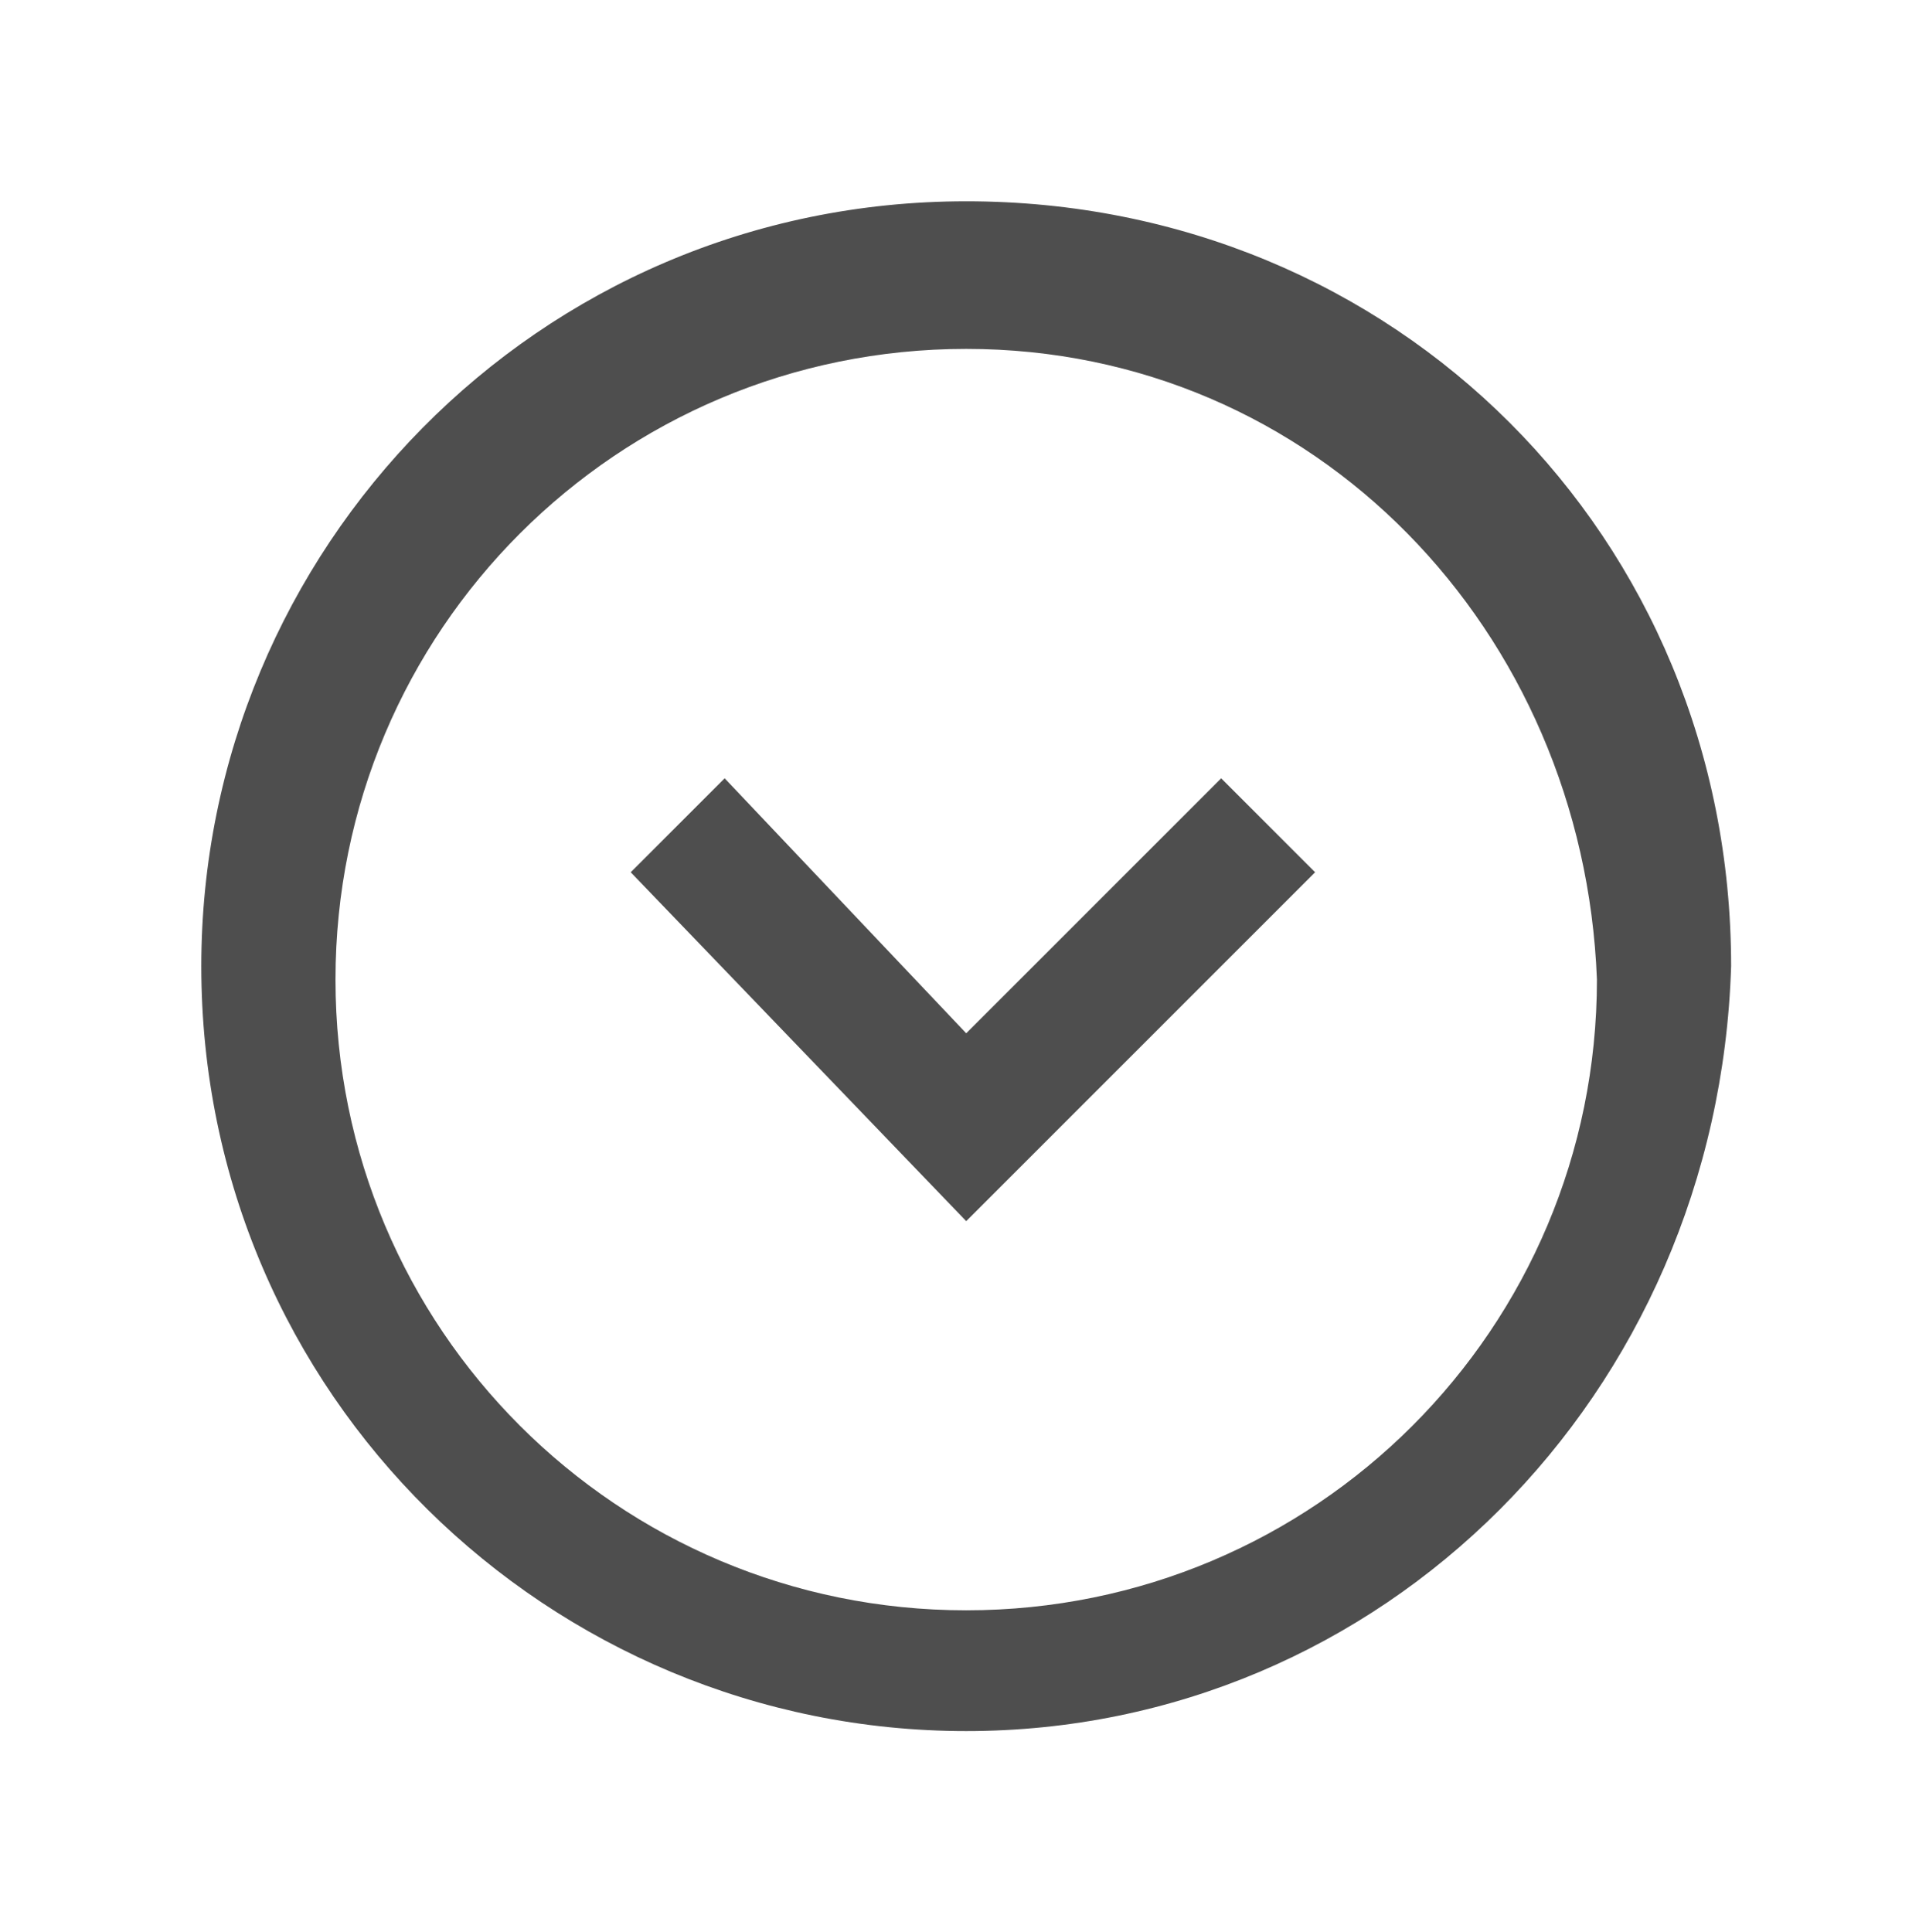
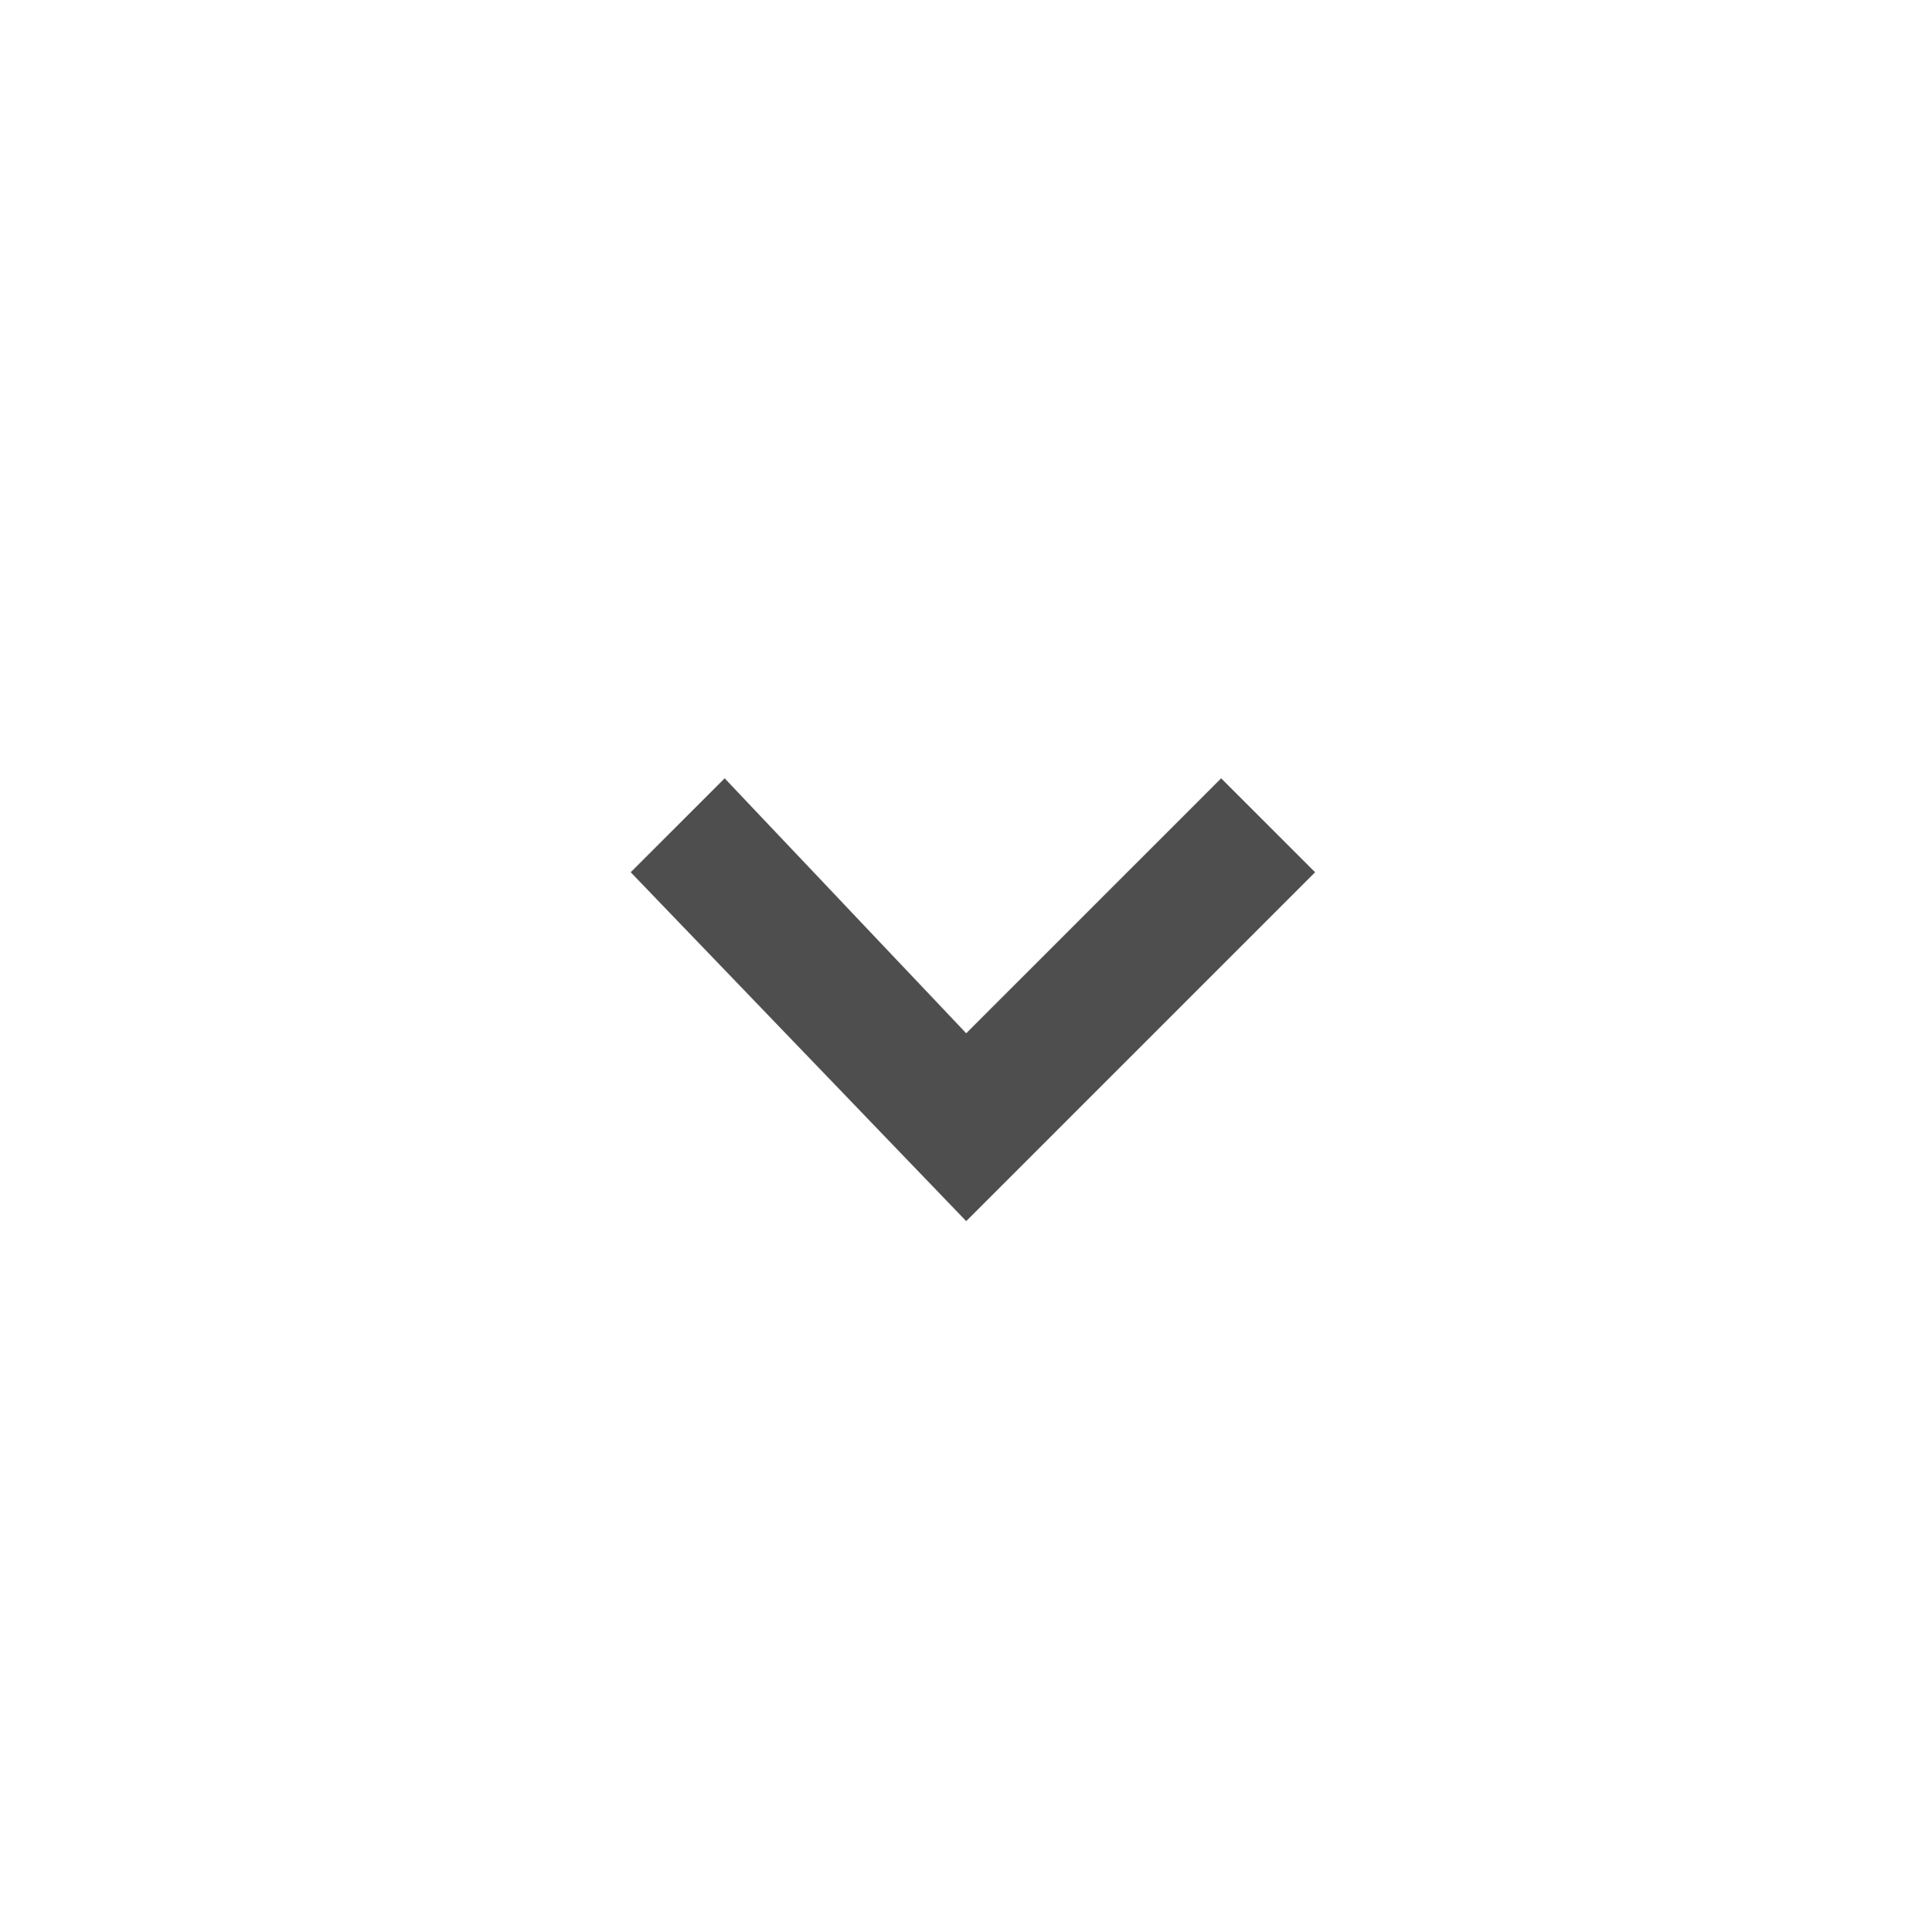
<svg xmlns="http://www.w3.org/2000/svg" version="1.1" id="Layer_1" x="0px" y="0px" viewBox="0 0 14.3 14.4" enable-background="new 0 0 14.3 14.4" xml:space="preserve">
  <g>
    <polygon fill="#4E4E4E" points="7.2,9.1 4.7,6.5 5.4,5.8 7.2,7.7 9.1,5.8 9.8,6.5  " />
-     <path fill="#4E4E4E" d="M7.2,12.9c-3.1,0-5.7-2.5-5.7-5.7c0-3.1,2.5-5.7,5.7-5.7s5.7,2.5,5.7,5.7C12.8,10.4,10.3,12.9,7.2,12.9z    M7.2,2.6c-2.6,0-4.7,2.1-4.7,4.7c0,2.6,2.1,4.7,4.7,4.7c2.6,0,4.7-2.1,4.7-4.7C11.8,4.7,9.8,2.6,7.2,2.6z" />
  </g>
</svg>